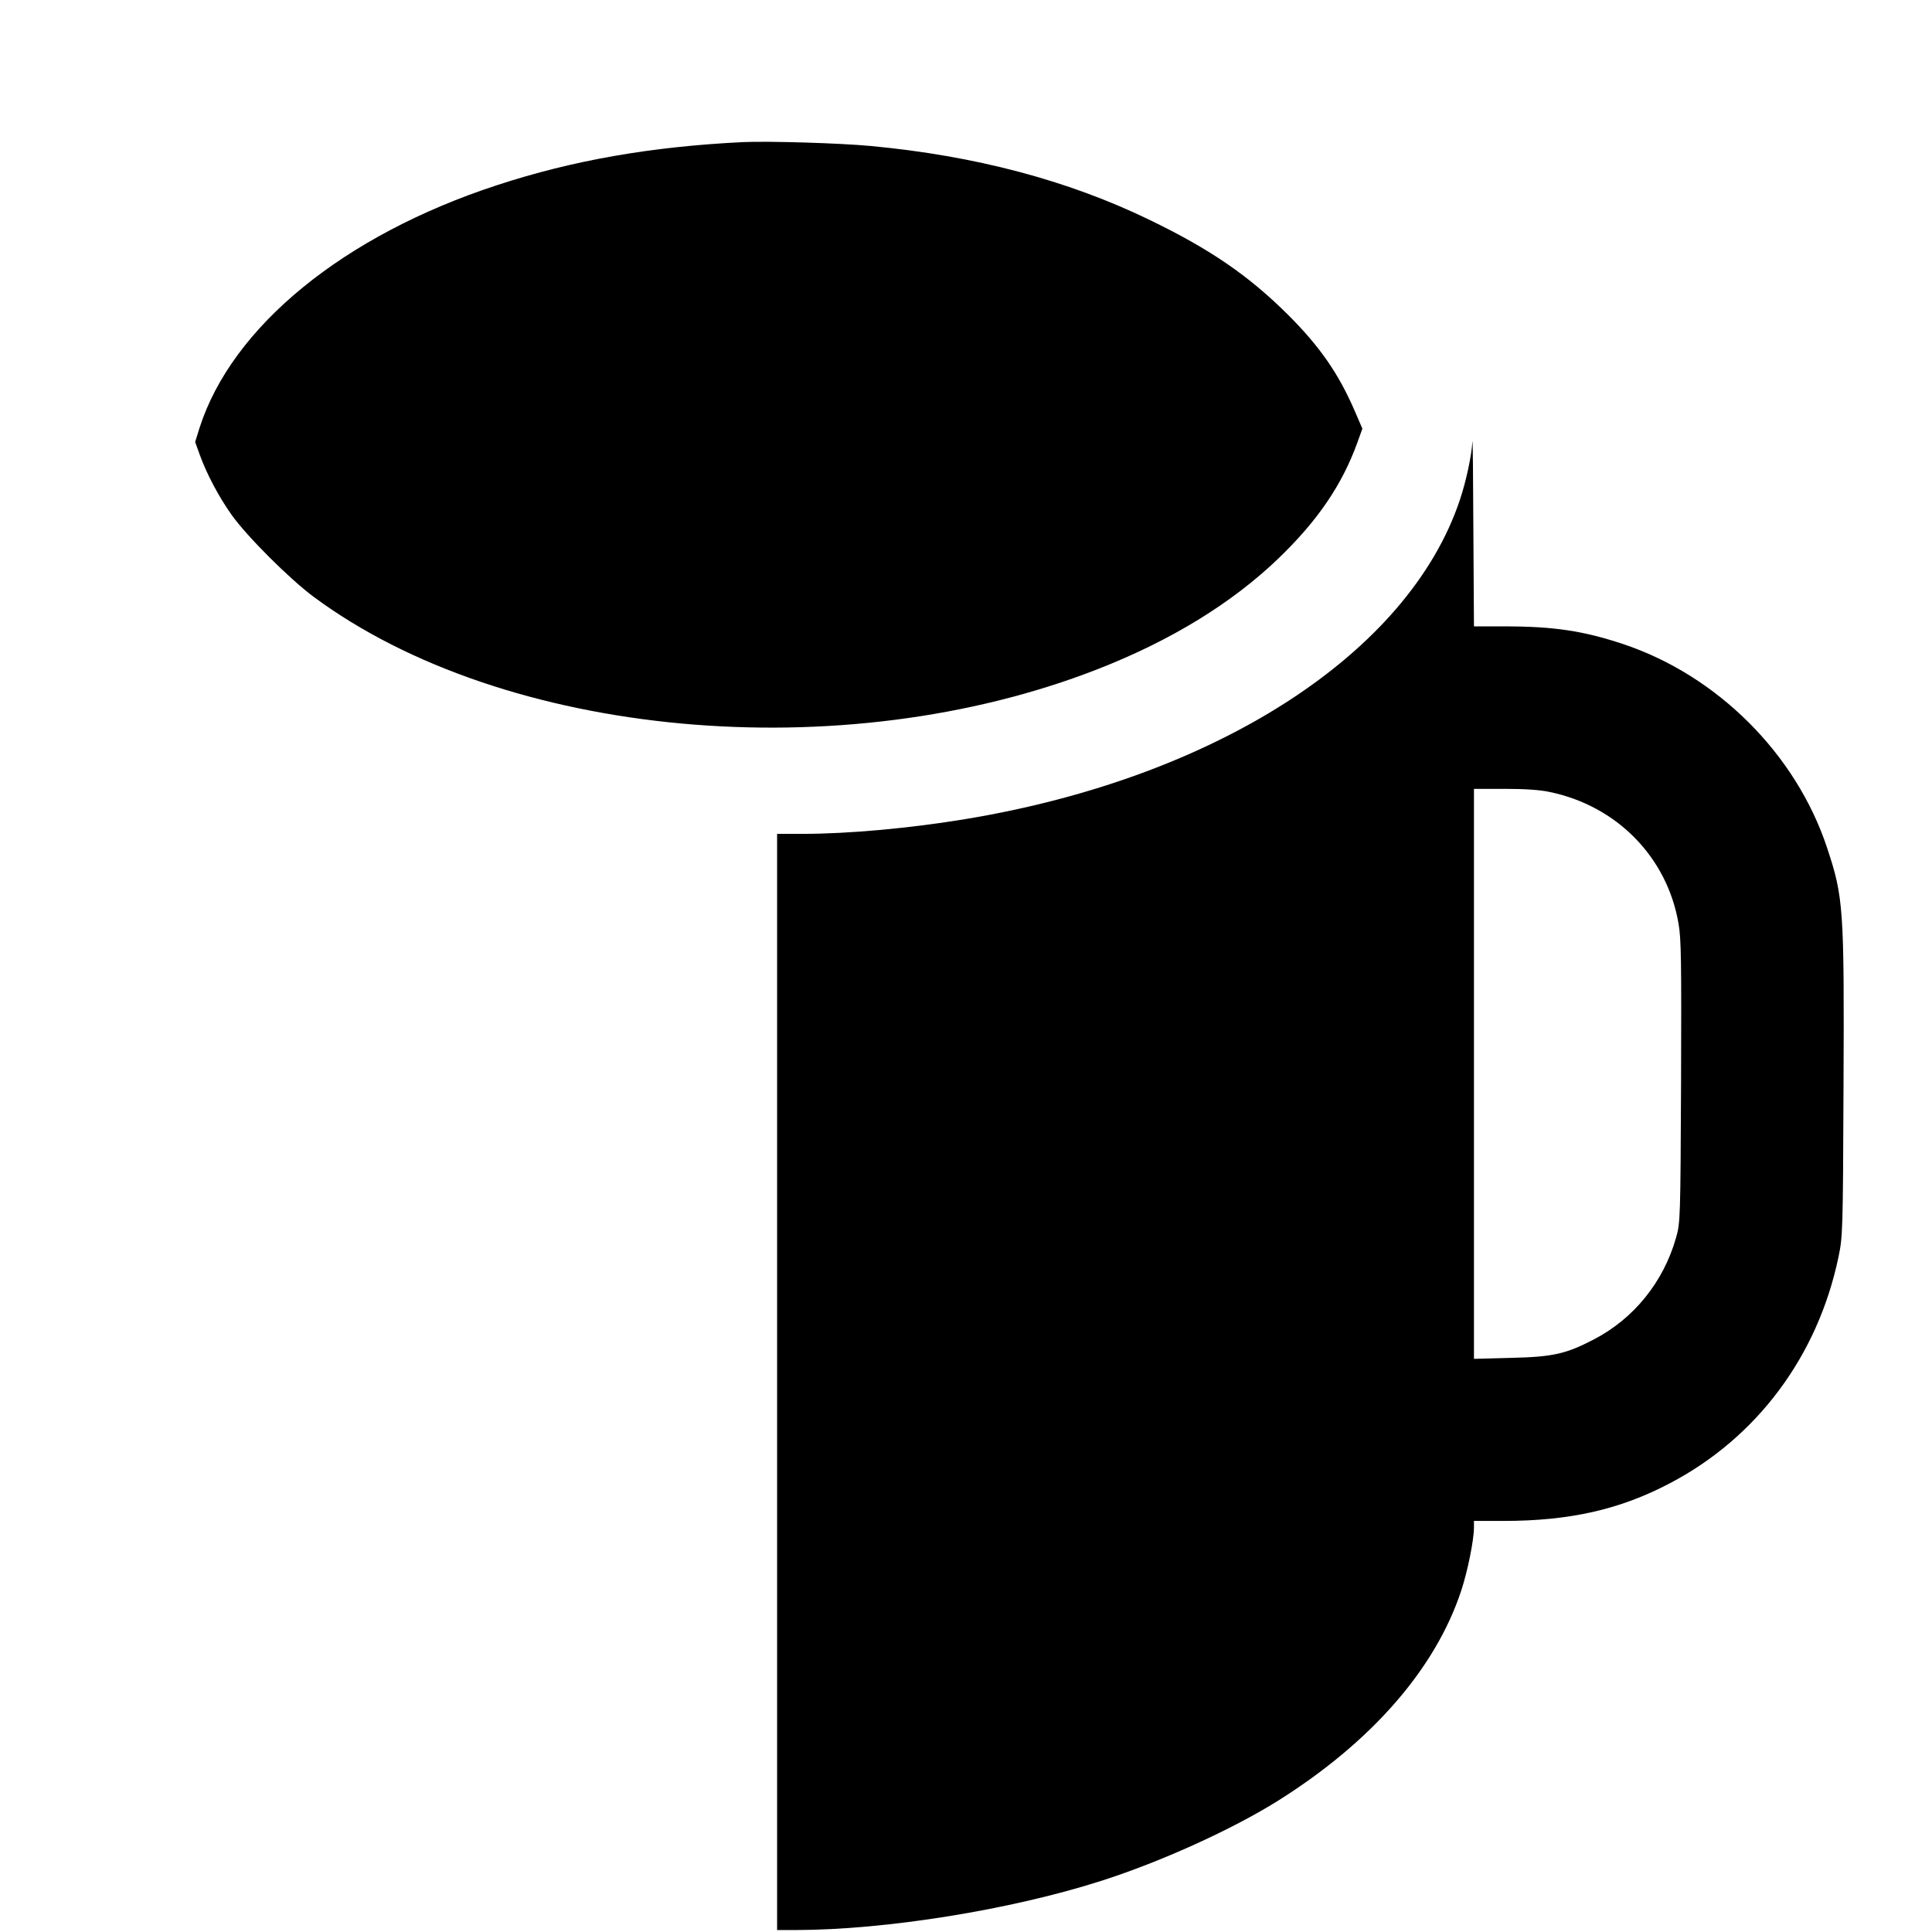
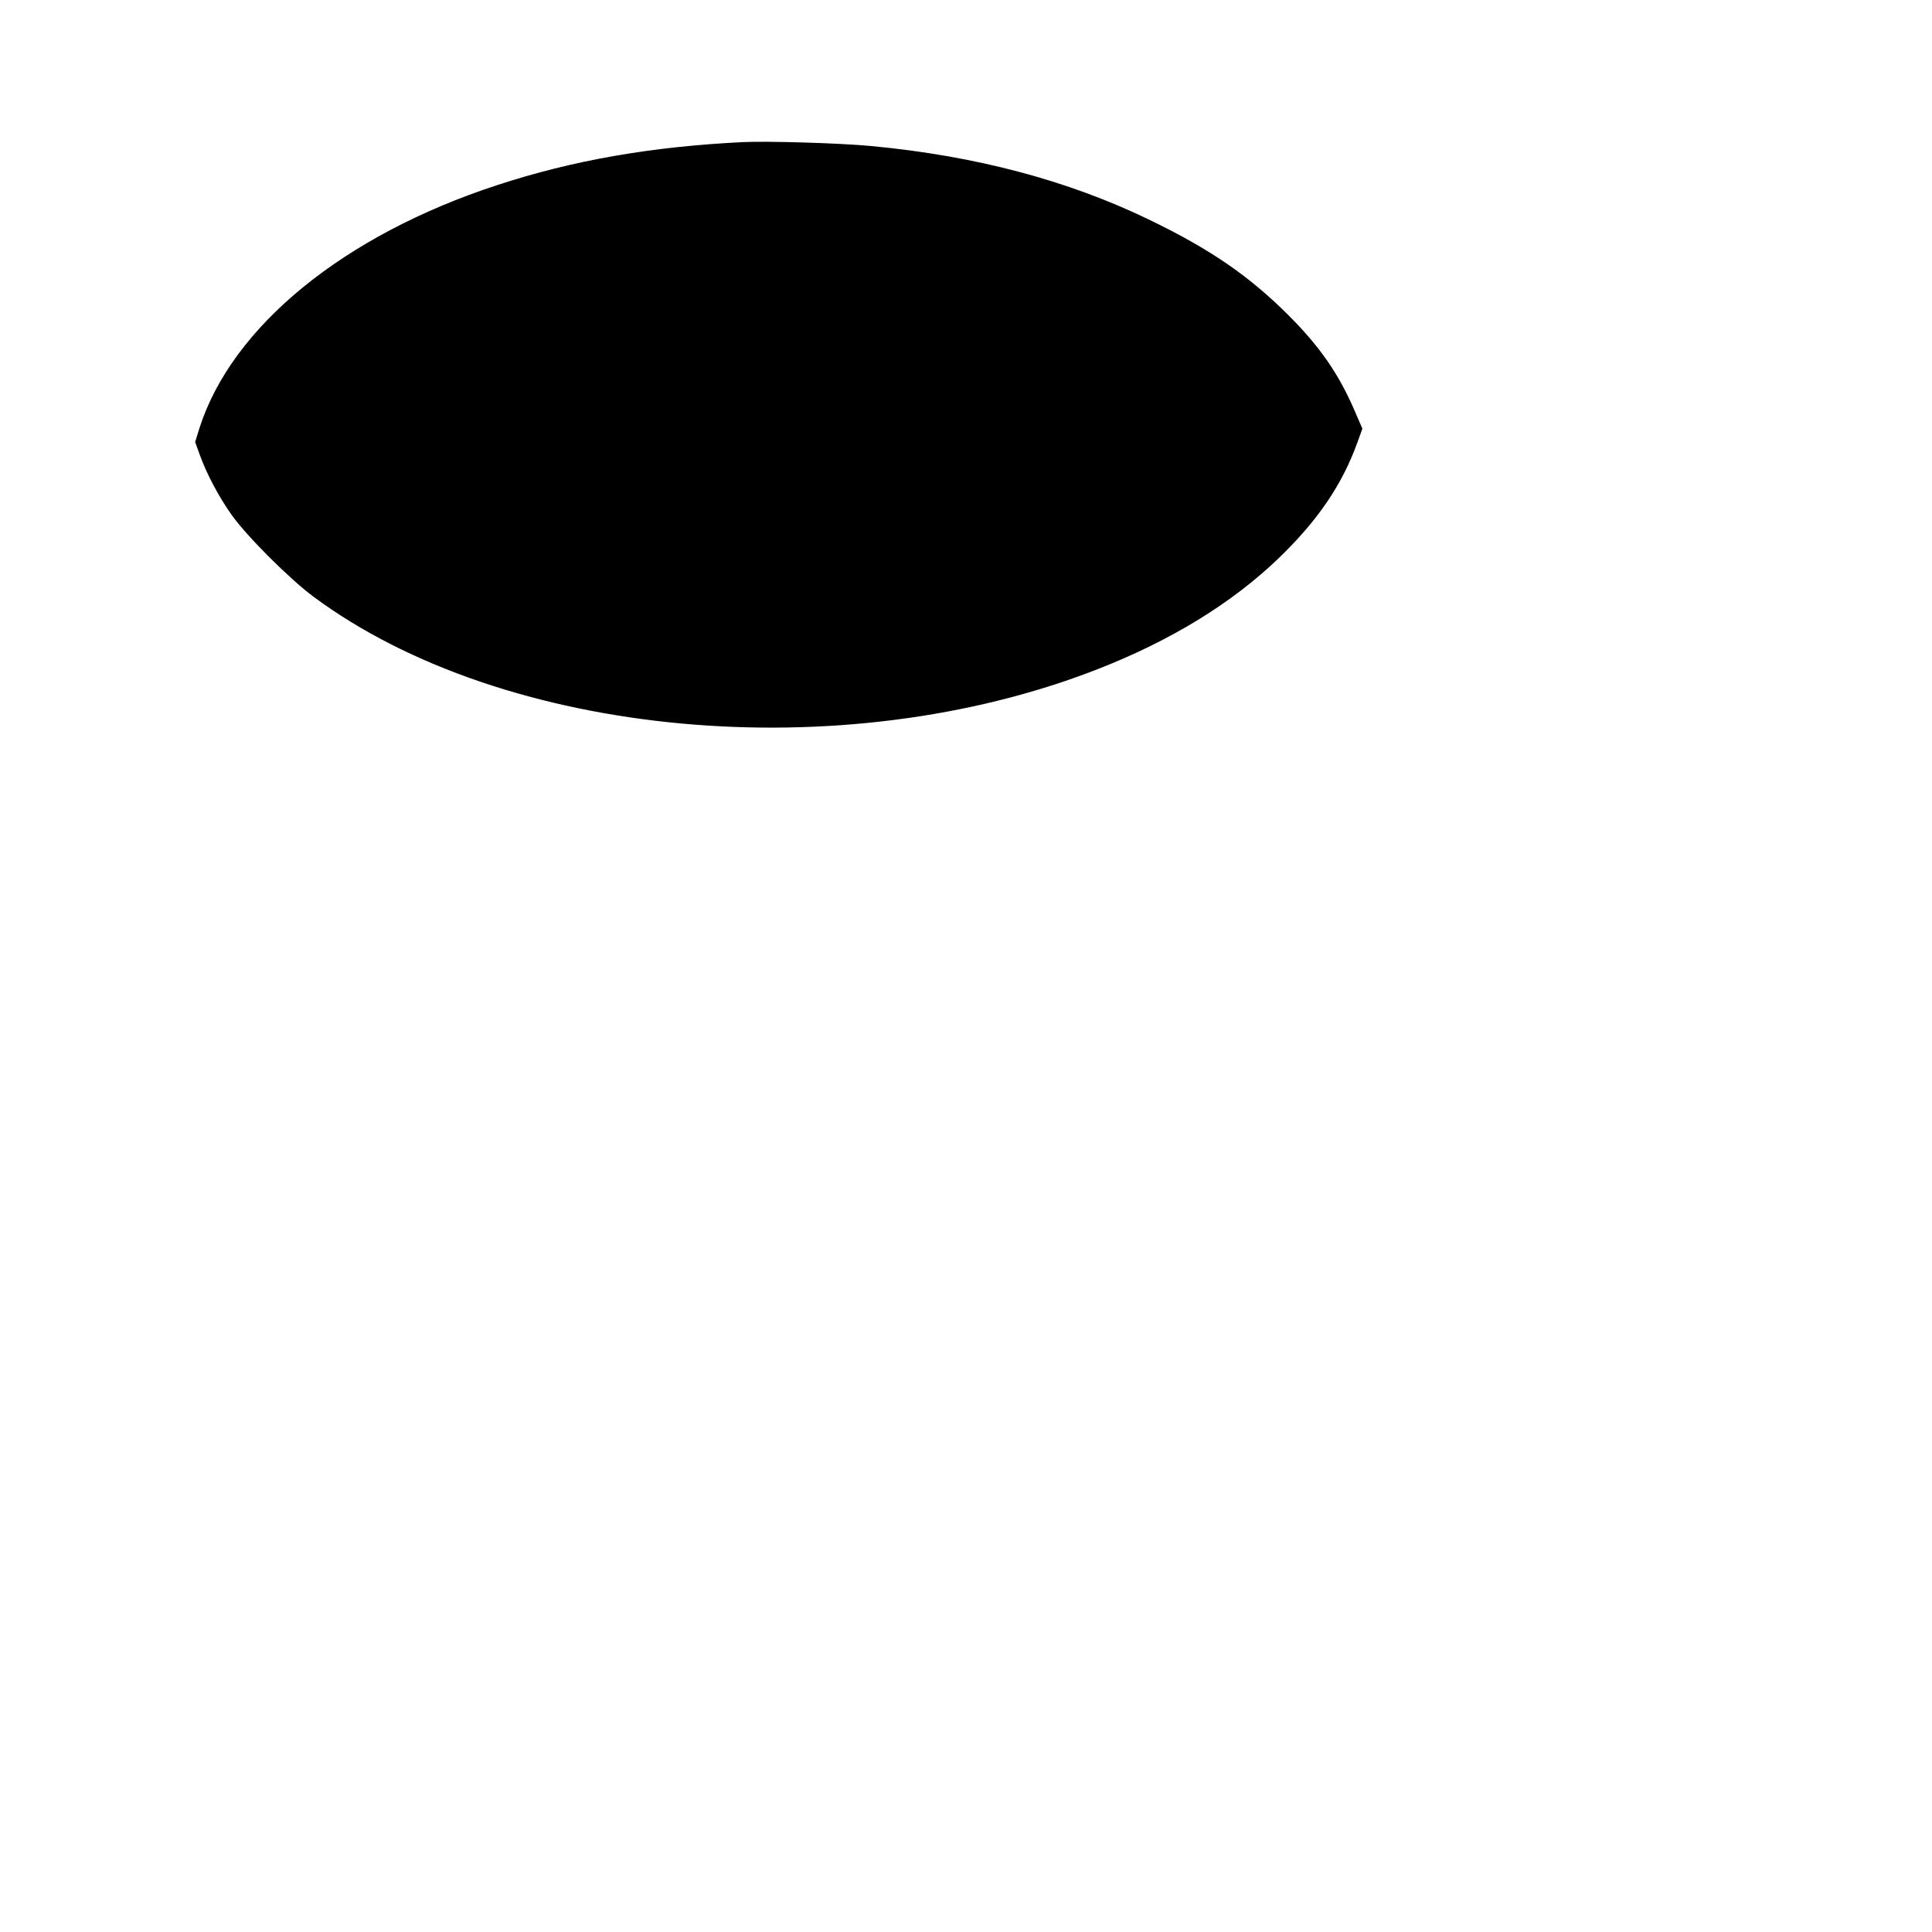
<svg xmlns="http://www.w3.org/2000/svg" version="1.0" width="987pt" height="987pt" viewBox="0 0 987 987" preserveAspectRatio="xMidYMid meet">
  <g transform="translate(0,987) scale(0.1,-0.1)" fill="#000000" stroke="none">
    <path d="M3795 9144 c-468 -23 -869 -93 -1256 -220 -783 -256 -1354 -722 -1520 -1241 l-22 -71 23 -64 c36 -100 98 -216 163 -308 79 -111 296 -327 418 -418 974 -723 2700 -882 4008 -370 374 146 684 337 920 563 203 195 327 378 405 593 l26 72 -38 88 c-83 193 -179 331 -341 493 -203 202 -400 337 -713 488 -414 200 -886 325 -1418 375 -158 15 -528 26 -655 20z" />
-     <path d="M7522 7614 c-4 -72 -32 -203 -64 -298 -262 -784 -1244 -1418 -2523 -1630 -283 -47 -599 -76 -837 -76 l-128 0 0 -2800 0 -2800 98 0 c458 1 1095 103 1557 251 304 97 668 262 903 409 478 300 805 674 937 1074 33 100 65 259 65 323 l0 33 150 0 c339 0 596 58 852 193 444 233 754 649 860 1154 22 106 23 123 26 878 4 906 0 961 -84 1214 -159 480 -562 881 -1043 1041 -202 67 -353 90 -603 90 l-158 0 -3 493 c-1 270 -3 473 -5 451z m395 -1790 c343 -71 600 -333 658 -672 14 -78 15 -192 13 -809 -3 -699 -4 -720 -25 -794 -64 -228 -217 -417 -423 -523 -141 -73 -206 -88 -422 -93 l-188 -5 0 1456 0 1456 155 0 c103 0 182 -5 232 -16z" />
  </g>
</svg>